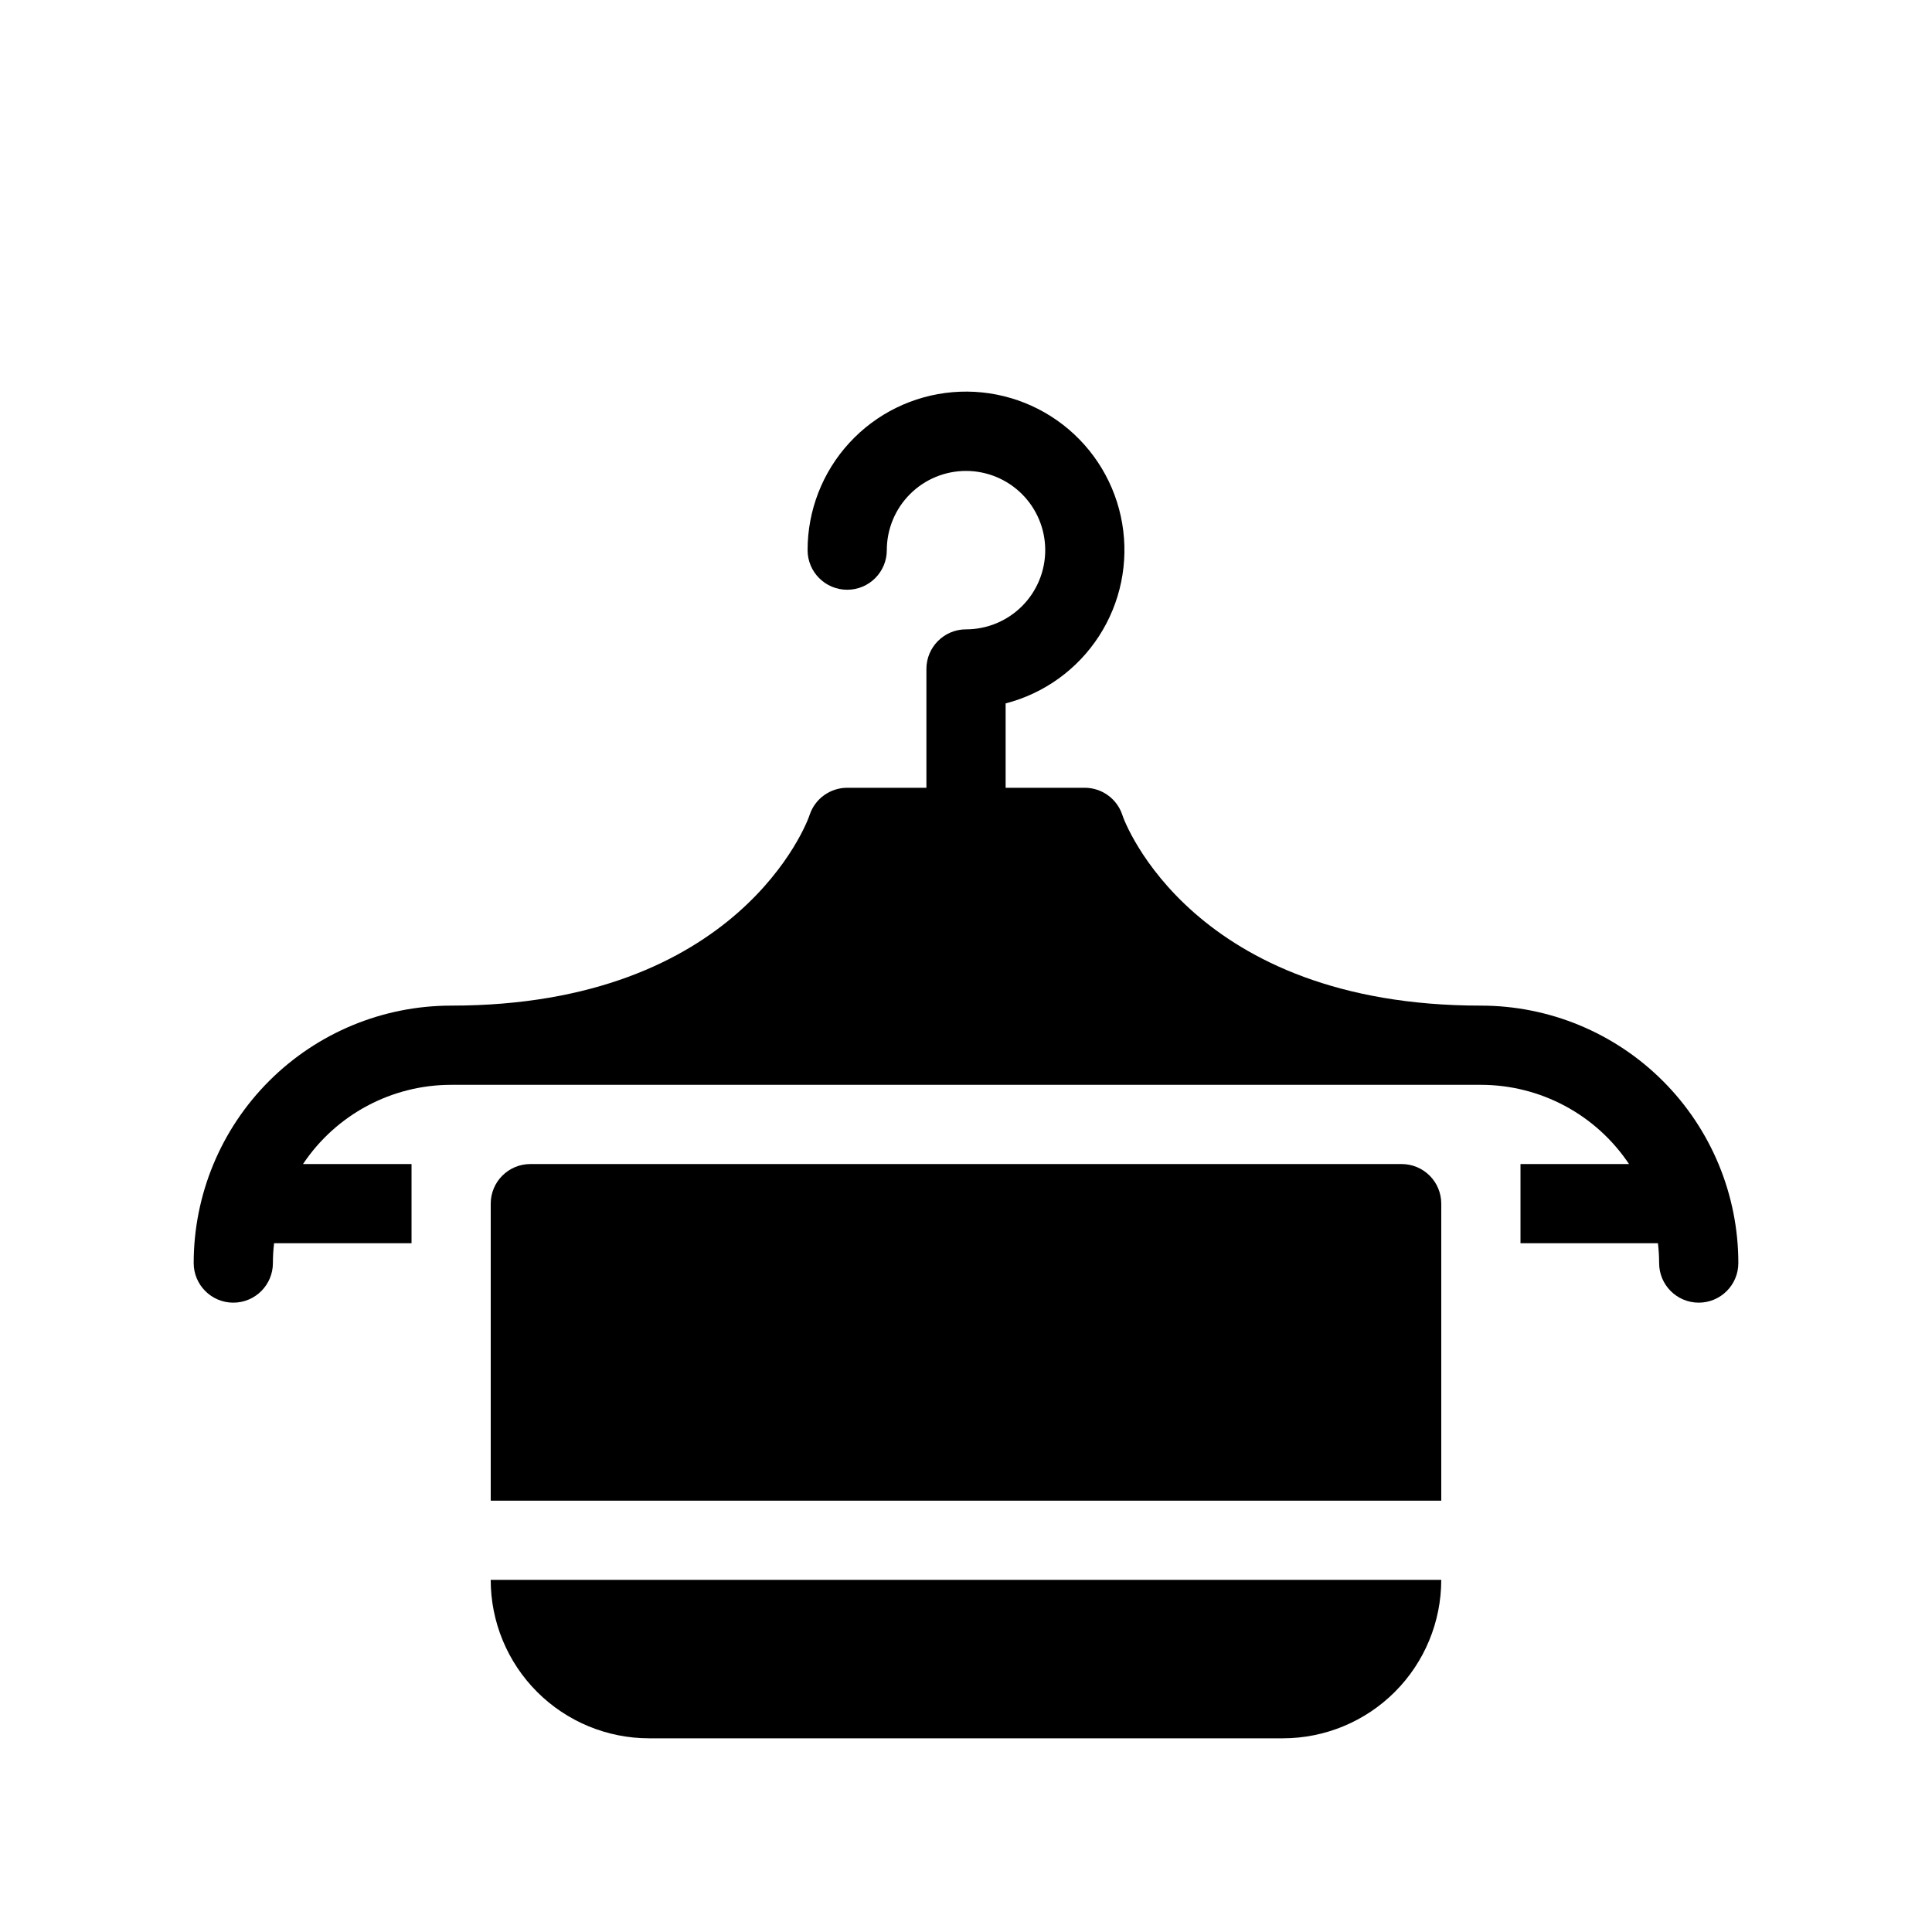
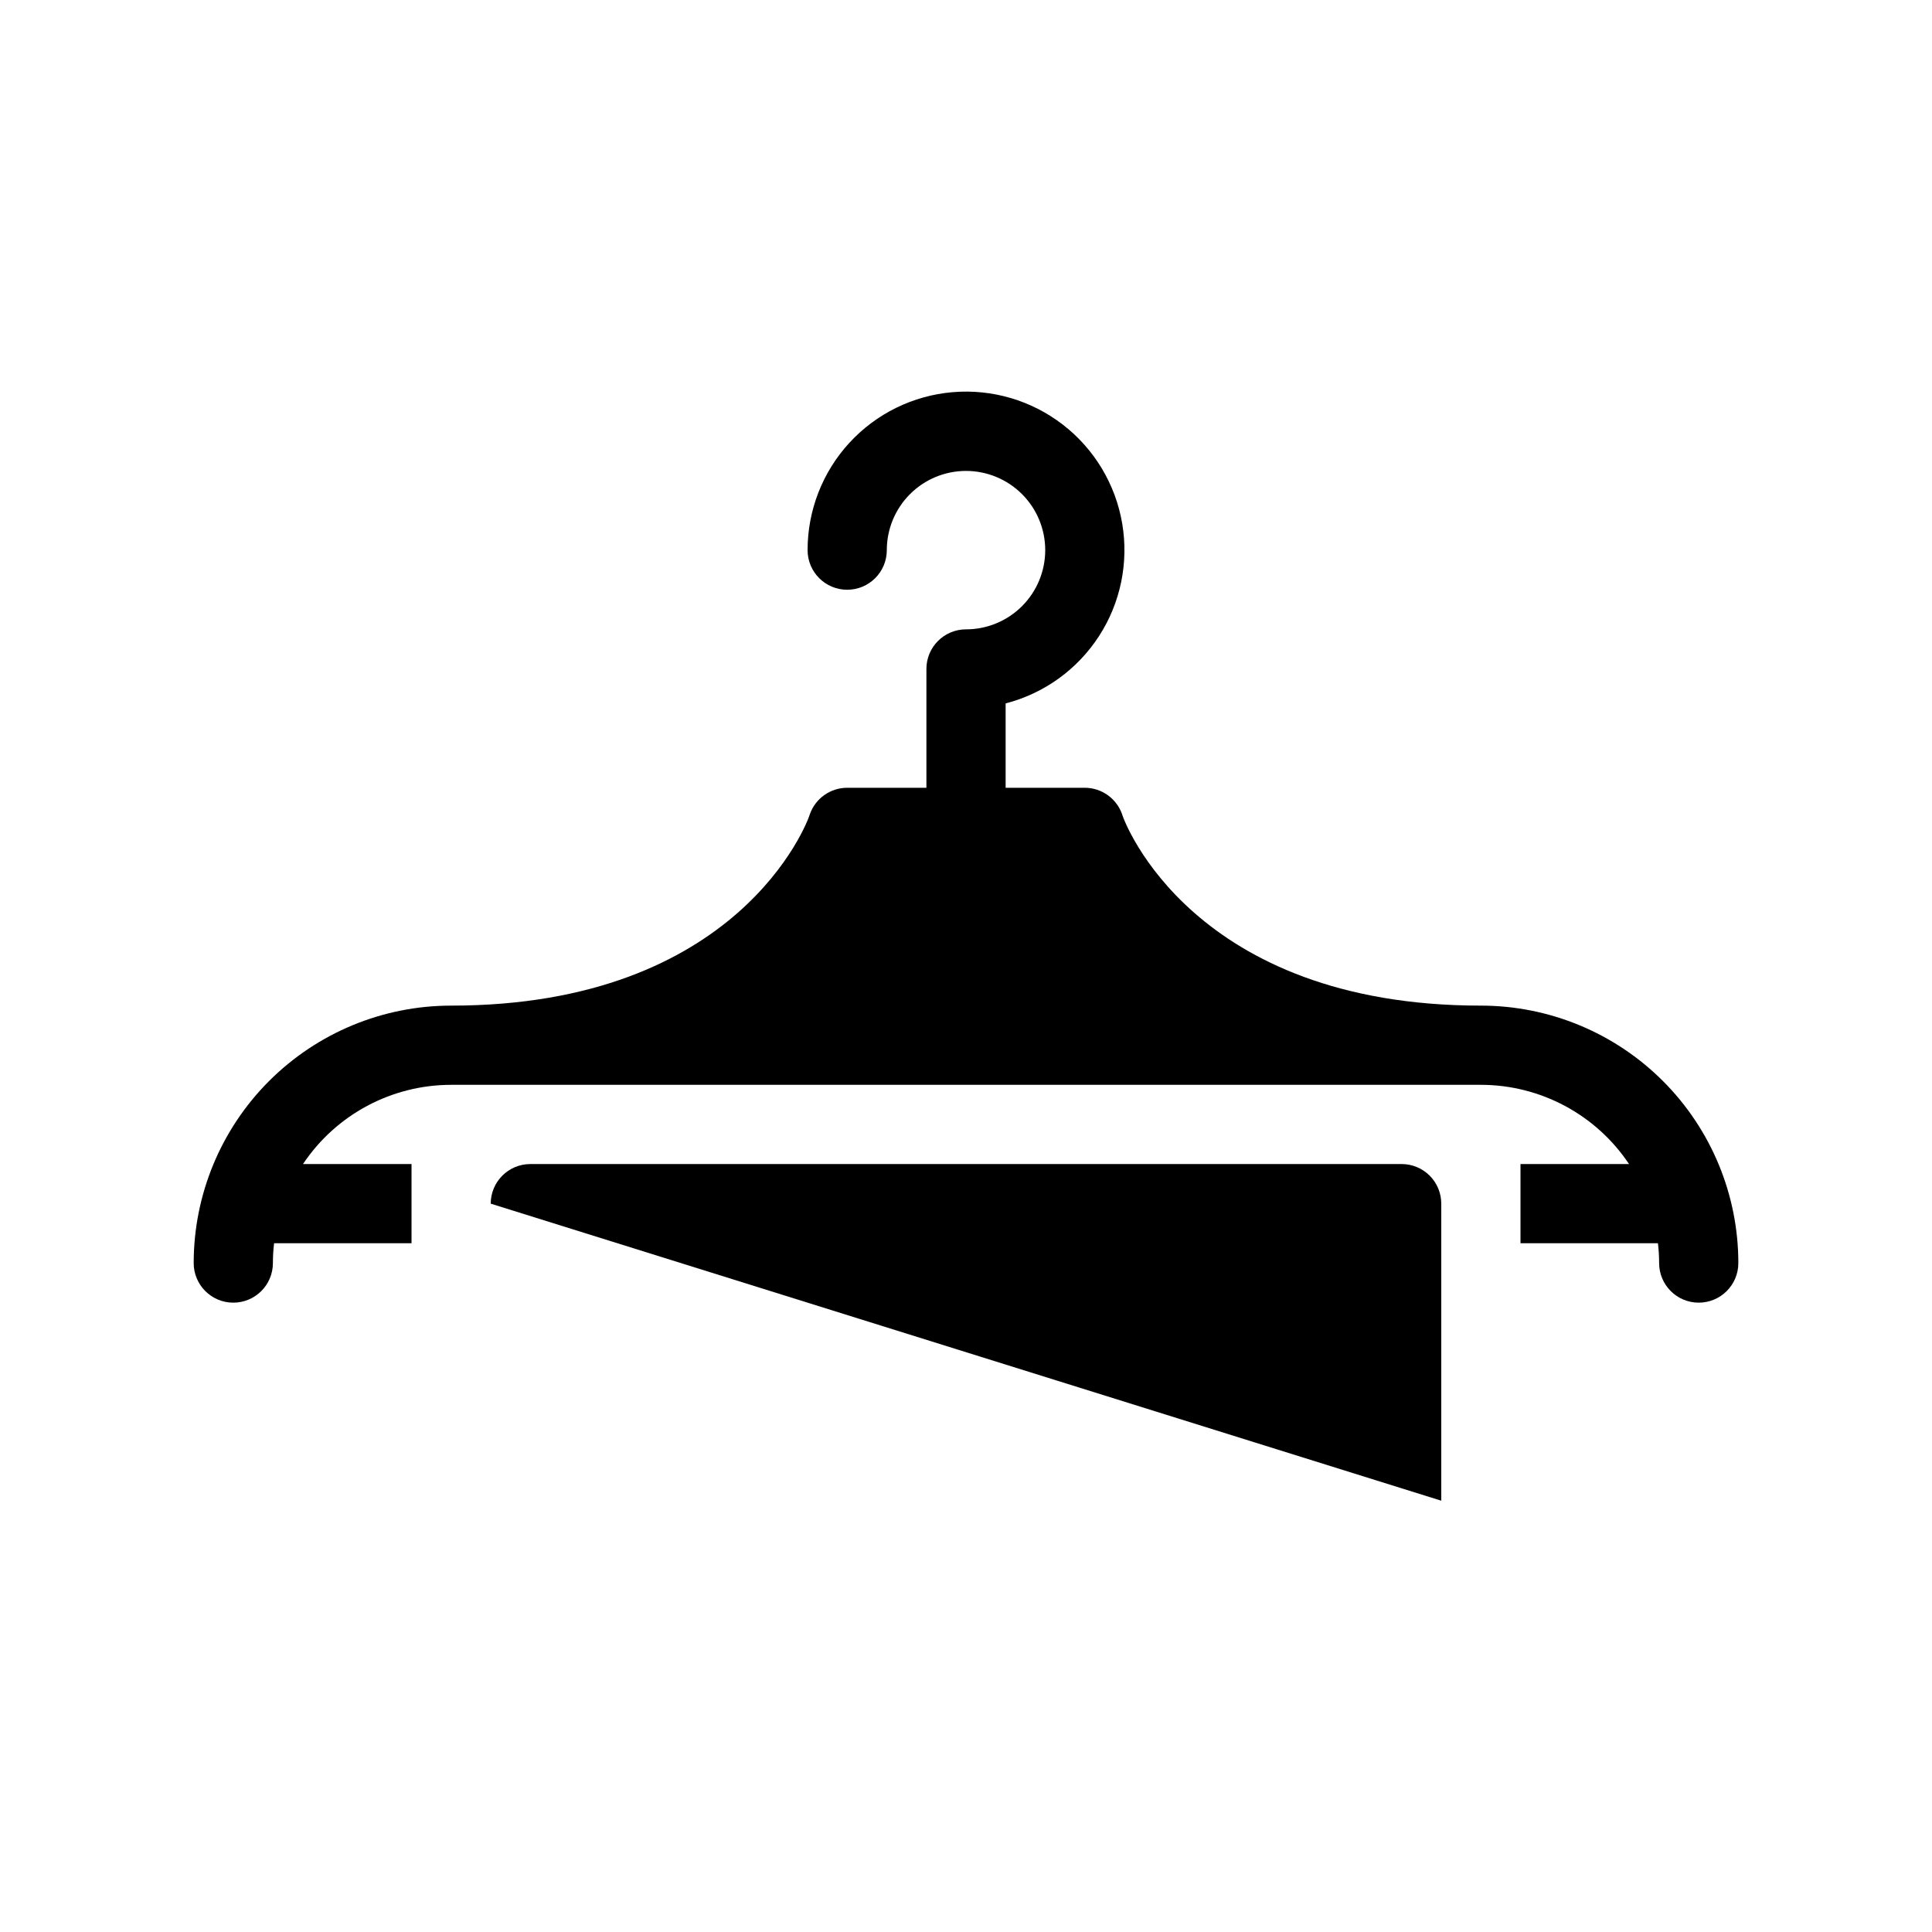
<svg xmlns="http://www.w3.org/2000/svg" fill="#000000" width="800px" height="800px" version="1.1" viewBox="144 144 512 512">
  <g>
-     <path d="m525.95 541.7v-78.719c0-2.785-1.105-5.457-3.074-7.422-1.965-1.969-4.637-3.074-7.422-3.074h-230.91c-5.797 0-10.496 4.699-10.496 10.496v78.719z" />
-     <path d="m316.03 604.67h167.93c11.137 0 21.816-4.426 29.688-12.297 7.875-7.875 12.297-18.555 12.297-29.688h-251.9c0 11.133 4.422 21.812 12.297 29.688 7.871 7.871 18.551 12.297 29.688 12.297z" />
+     <path d="m525.95 541.7v-78.719c0-2.785-1.105-5.457-3.074-7.422-1.965-1.969-4.637-3.074-7.422-3.074h-230.91c-5.797 0-10.496 4.699-10.496 10.496z" />
    <path d="m536.45 410.5c-76.254 0-94.465-48.598-95.043-50.59l0.004-0.004c-1.438-4.254-5.426-7.125-9.918-7.137h-20.992v-22.355c10.191-2.633 19.02-8.996 24.742-17.828 5.723-8.836 7.914-19.496 6.148-29.871-1.766-10.379-7.367-19.711-15.691-26.152-8.324-6.441-18.762-9.523-29.25-8.633-10.488 0.891-20.258 5.688-27.375 13.441-7.117 7.754-11.062 17.898-11.055 28.422 0 5.797 4.699 10.496 10.496 10.496s10.496-4.699 10.496-10.496c0-5.566 2.211-10.906 6.148-14.844 3.934-3.934 9.273-6.148 14.844-6.148 5.566 0 10.906 2.215 14.844 6.148 3.934 3.938 6.148 9.277 6.148 14.844 0 5.57-2.215 10.906-6.148 14.844-3.938 3.938-9.277 6.148-14.844 6.148-5.797 0-10.496 4.699-10.496 10.496v31.488h-20.992c-4.481 0.004-8.465 2.848-9.922 7.086-0.574 2.047-18.785 50.645-95.039 50.645-18.094 0-35.449 7.188-48.242 19.98-12.793 12.793-19.984 30.148-19.984 48.242 0 5.797 4.699 10.496 10.496 10.496 5.797 0 10.496-4.699 10.496-10.496 0-1.754 0.105-3.508 0.316-5.246h36.422v-20.992h-28.758c8.758-13.113 23.484-20.988 39.254-20.992h5.246 267.65c15.77 0.004 30.496 7.879 39.258 20.992h-28.762v20.992h36.422c0.211 1.738 0.316 3.492 0.316 5.246 0 5.797 4.699 10.496 10.496 10.496s10.496-4.699 10.496-10.496c0-18.094-7.188-35.449-19.984-48.242-12.793-12.793-30.145-19.98-48.242-19.98z" />
  </g>
</svg>